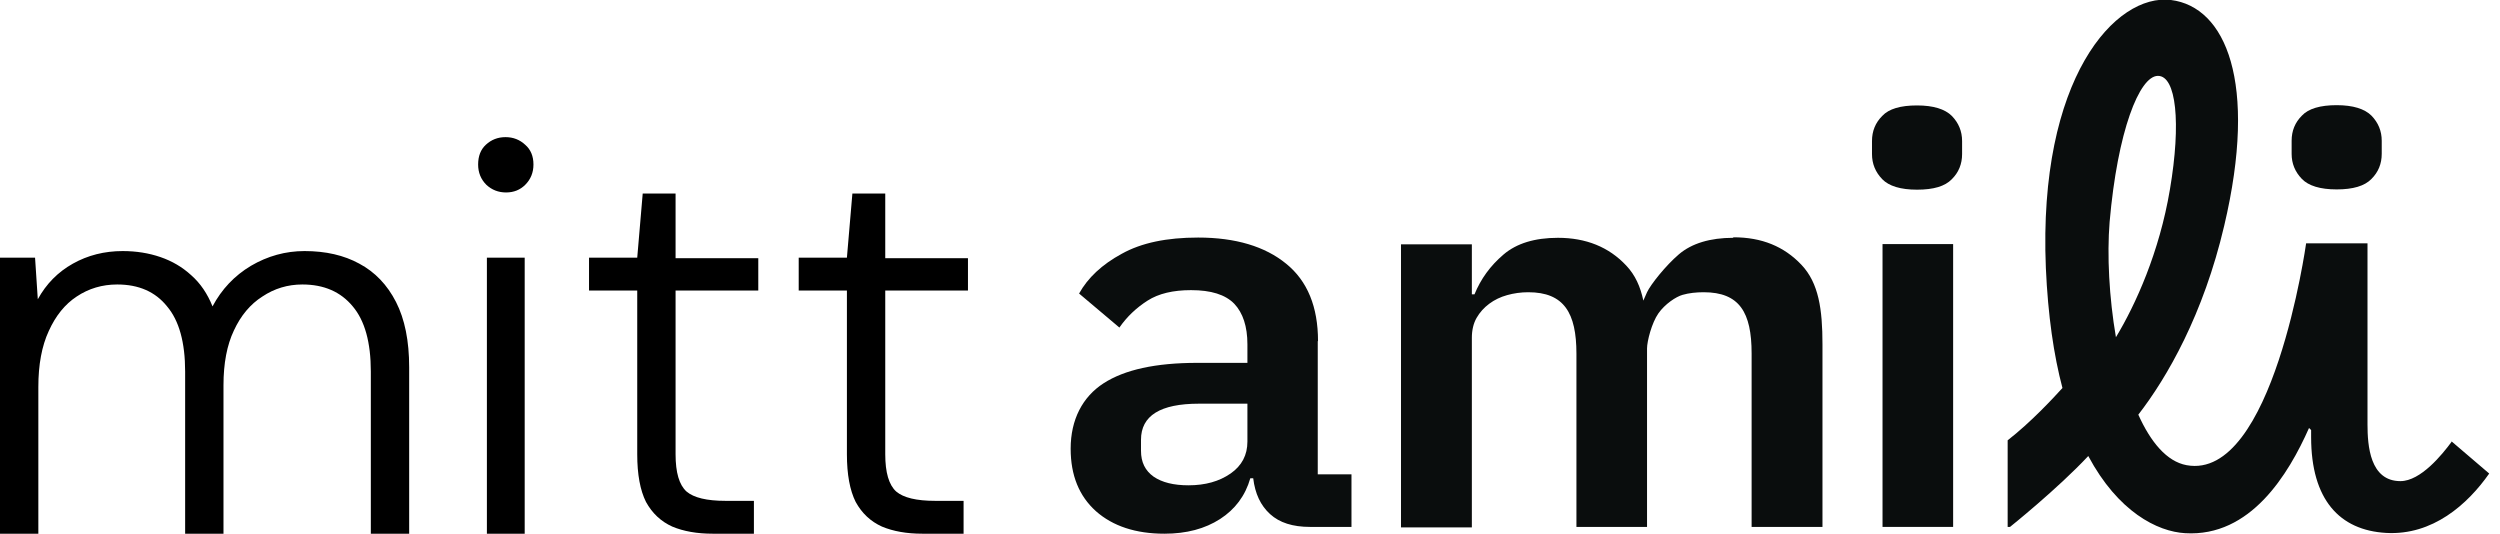
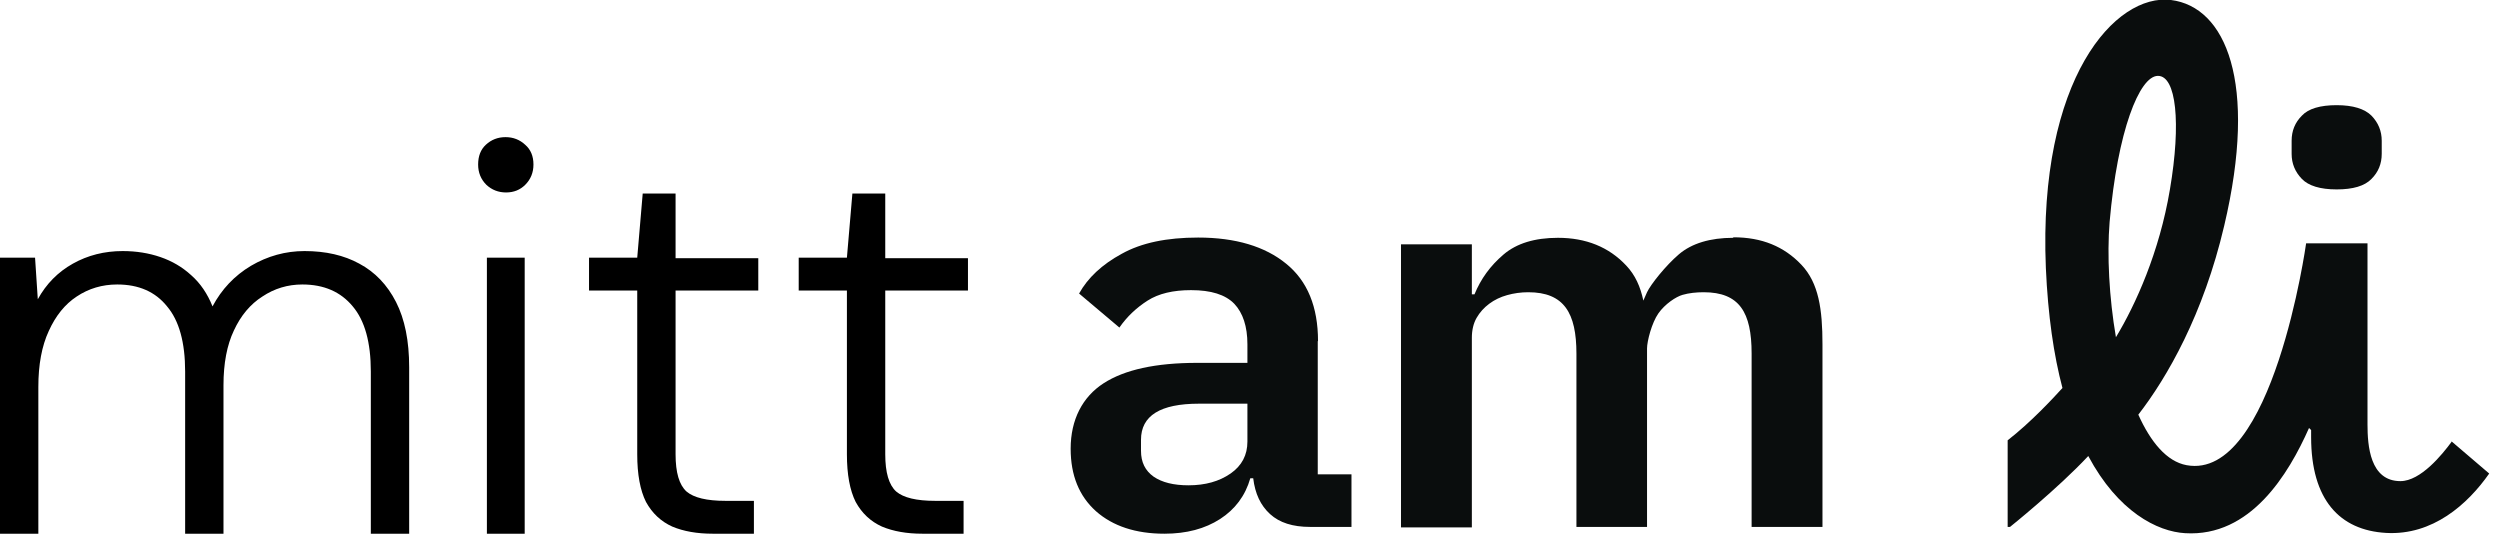
<svg xmlns="http://www.w3.org/2000/svg" width="178" height="38" viewBox="0 0 178 38" fill="none">
  <path d="M65.682 38C64.564 38 63.602 37.831 62.796 37.493C61.99 37.129 61.366 36.544 60.924 35.738C60.508 34.906 60.3 33.775 60.3 32.345V20.684H56.868V18.344H60.3L60.69 13.781H63.03V18.383H68.919V20.684H63.03V32.345C63.03 33.645 63.29 34.529 63.81 34.997C64.33 35.439 65.253 35.66 66.579 35.66H68.607V38H65.682Z" fill="black" />
  <path d="M50.753 38C49.635 38 48.673 37.831 47.867 37.493C47.061 37.129 46.437 36.544 45.995 35.738C45.579 34.906 45.371 33.775 45.371 32.345V20.684H41.939V18.344H45.371L45.761 13.781H48.101V18.383H53.99V20.684H48.101V32.345C48.101 33.645 48.361 34.529 48.881 34.997C49.401 35.439 50.324 35.66 51.65 35.66H53.678V38H50.753Z" fill="black" />
  <path d="M34.667 38V18.344H37.358V38H34.667ZM36.032 13.703C35.486 13.703 35.018 13.521 34.628 13.157C34.238 12.767 34.043 12.286 34.043 11.714C34.043 11.116 34.225 10.648 34.589 10.31C34.979 9.946 35.447 9.764 35.993 9.764C36.539 9.764 37.007 9.946 37.397 10.31C37.787 10.648 37.982 11.116 37.982 11.714C37.982 12.286 37.787 12.767 37.397 13.157C37.033 13.521 36.578 13.703 36.032 13.703Z" fill="black" />
  <path d="M0 38V18.344H2.496L2.691 21.308C3.289 20.216 4.121 19.371 5.187 18.773C6.253 18.175 7.436 17.876 8.736 17.876C9.698 17.876 10.595 18.019 11.427 18.305C12.259 18.591 12.987 19.02 13.611 19.592C14.261 20.164 14.768 20.905 15.132 21.815C15.782 20.593 16.692 19.631 17.862 18.929C19.058 18.227 20.332 17.876 21.684 17.876C23.192 17.876 24.492 18.175 25.584 18.773C26.702 19.371 27.573 20.281 28.197 21.503C28.821 22.725 29.133 24.272 29.133 26.144V38H26.403V26.456C26.403 24.376 25.974 22.829 25.116 21.815C24.258 20.775 23.062 20.255 21.528 20.255C20.488 20.255 19.539 20.541 18.681 21.113C17.823 21.659 17.147 22.465 16.653 23.531C16.159 24.571 15.912 25.871 15.912 27.431V38H13.182V26.456C13.182 24.376 12.753 22.829 11.895 21.815C11.063 20.775 9.88 20.255 8.346 20.255C7.28 20.255 6.318 20.541 5.46 21.113C4.628 21.659 3.965 22.478 3.471 23.57C2.977 24.636 2.73 25.962 2.73 27.548V38H0Z" fill="black" />
  <g clip-path="url(#clip0_1_543)">
    <path d="M174.549 31.462C173.892 32.356 172.355 34.256 170.91 34.256C168.735 34.256 168.566 31.723 168.566 30.214V17.323H164.196C164.196 17.323 161.832 34.256 155.681 33.12C154.274 32.859 153.13 31.48 152.248 29.524C154.311 26.861 156.881 22.39 158.363 16.075C160.782 5.83 158.456 0.484 154.574 -4.37722e-05C150.635 -0.484 145.102 5.551 145.665 19.075C145.815 22.465 146.228 25.296 146.847 27.625C146.153 28.388 144.596 30.065 142.945 31.35V37.516H143.114C143.114 37.516 146.49 34.815 148.685 32.468C150.804 36.435 153.599 37.851 155.587 37.963C160.238 38.242 162.939 33.772 164.402 30.474C164.458 30.512 164.496 30.568 164.552 30.623V31.126C164.552 35.578 166.578 37.758 169.897 37.944C173.199 38.13 175.693 35.914 177.231 33.716L174.549 31.424V31.462ZM150.204 15.815C150.767 9.332 152.323 5.421 153.636 5.402C154.949 5.383 155.305 8.736 154.499 13.486C153.749 17.957 152.061 21.682 150.654 24.011C150.166 21.161 150.016 18.162 150.204 15.815Z" fill="#0A0D0D" />
    <path d="M93.843 24.29C93.843 21.85 93.093 20.006 91.573 18.776C90.073 17.547 87.972 16.914 85.309 16.914C83.077 16.914 81.276 17.286 79.87 18.069C78.463 18.832 77.45 19.782 76.831 20.9L79.701 23.322C80.245 22.539 80.92 21.906 81.708 21.403C82.496 20.9 83.527 20.658 84.802 20.658C86.228 20.658 87.241 20.974 87.878 21.626C88.497 22.278 88.816 23.247 88.816 24.514V25.836H85.234C82.289 25.836 80.076 26.321 78.576 27.289C77.075 28.258 76.231 29.878 76.231 31.946C76.231 33.846 76.831 35.318 78.032 36.398C79.232 37.46 80.864 38 82.908 38C84.484 38 85.796 37.646 86.866 36.957C87.935 36.268 88.666 35.299 89.022 34.051H89.229C89.36 35.15 89.754 35.988 90.429 36.603C91.104 37.218 92.042 37.516 93.28 37.516H96.225V33.772H93.824V24.29H93.843ZM88.816 31.443C88.816 32.393 88.422 33.157 87.616 33.716C86.809 34.275 85.815 34.554 84.615 34.554C83.564 34.554 82.739 34.349 82.139 33.939C81.539 33.511 81.239 32.915 81.239 32.095V31.313C81.239 29.599 82.608 28.742 85.365 28.742H88.816V31.443Z" fill="#0A0D0D" />
    <path d="M123.402 16.932C121.77 16.932 120.457 17.324 119.538 18.106C118.6 18.907 117.531 20.248 117.269 20.807C117.156 21.049 117.081 21.235 117.006 21.403C116.8 20.416 116.425 19.578 115.787 18.907C114.549 17.584 112.917 16.932 110.929 16.932C109.279 16.932 107.985 17.324 107.047 18.125C106.109 18.925 105.434 19.857 104.984 20.956H104.796V17.398H99.751V37.553H104.796V24.048C104.796 23.508 104.909 23.024 105.134 22.632C105.359 22.241 105.659 21.906 106.034 21.627C106.409 21.347 106.84 21.142 107.309 21.012C107.778 20.881 108.285 20.807 108.81 20.807C111.361 20.807 112.242 22.279 112.242 25.184V37.516H117.269V24.812C117.269 24.29 117.606 22.986 118.075 22.316C118.544 21.645 119.332 21.124 119.801 20.993C120.251 20.863 120.776 20.807 121.301 20.807C123.852 20.807 124.715 22.241 124.715 25.166V37.516H129.76V24.514C129.76 22.036 129.497 20.155 128.26 18.851C127.022 17.547 125.446 16.895 123.421 16.895L123.402 16.932Z" fill="#0A0D0D" />
-     <path d="M139.063 17.379H134.036V37.516H139.063V17.379Z" fill="#0A0D0D" />
-     <path d="M136.493 7.507C135.312 7.507 134.487 7.749 134.018 8.252C133.53 8.736 133.286 9.332 133.286 10.04V10.972C133.286 11.661 133.53 12.257 134.018 12.76C134.487 13.244 135.312 13.505 136.493 13.505C137.675 13.505 138.482 13.263 138.969 12.76C139.457 12.275 139.701 11.679 139.701 10.972V10.04C139.701 9.351 139.457 8.755 138.969 8.252C138.482 7.768 137.656 7.507 136.493 7.507Z" fill="#0A0D0D" />
    <path d="M166.371 13.486C167.534 13.486 168.36 13.244 168.847 12.741C169.335 12.257 169.579 11.661 169.579 10.953V10.022C169.579 9.332 169.335 8.736 168.847 8.233C168.36 7.749 167.534 7.488 166.371 7.488C165.209 7.488 164.365 7.73 163.896 8.233C163.408 8.718 163.164 9.314 163.164 10.022V10.953C163.164 11.642 163.408 12.238 163.896 12.741C164.365 13.226 165.19 13.486 166.371 13.486Z" fill="#0A0D0D" />
  </g>
  <defs>
    <clipPath id="clip0_1_543">
      <rect width="101" height="38" fill="white" transform="translate(76.231)" />
    </clipPath>
  </defs>
</svg>